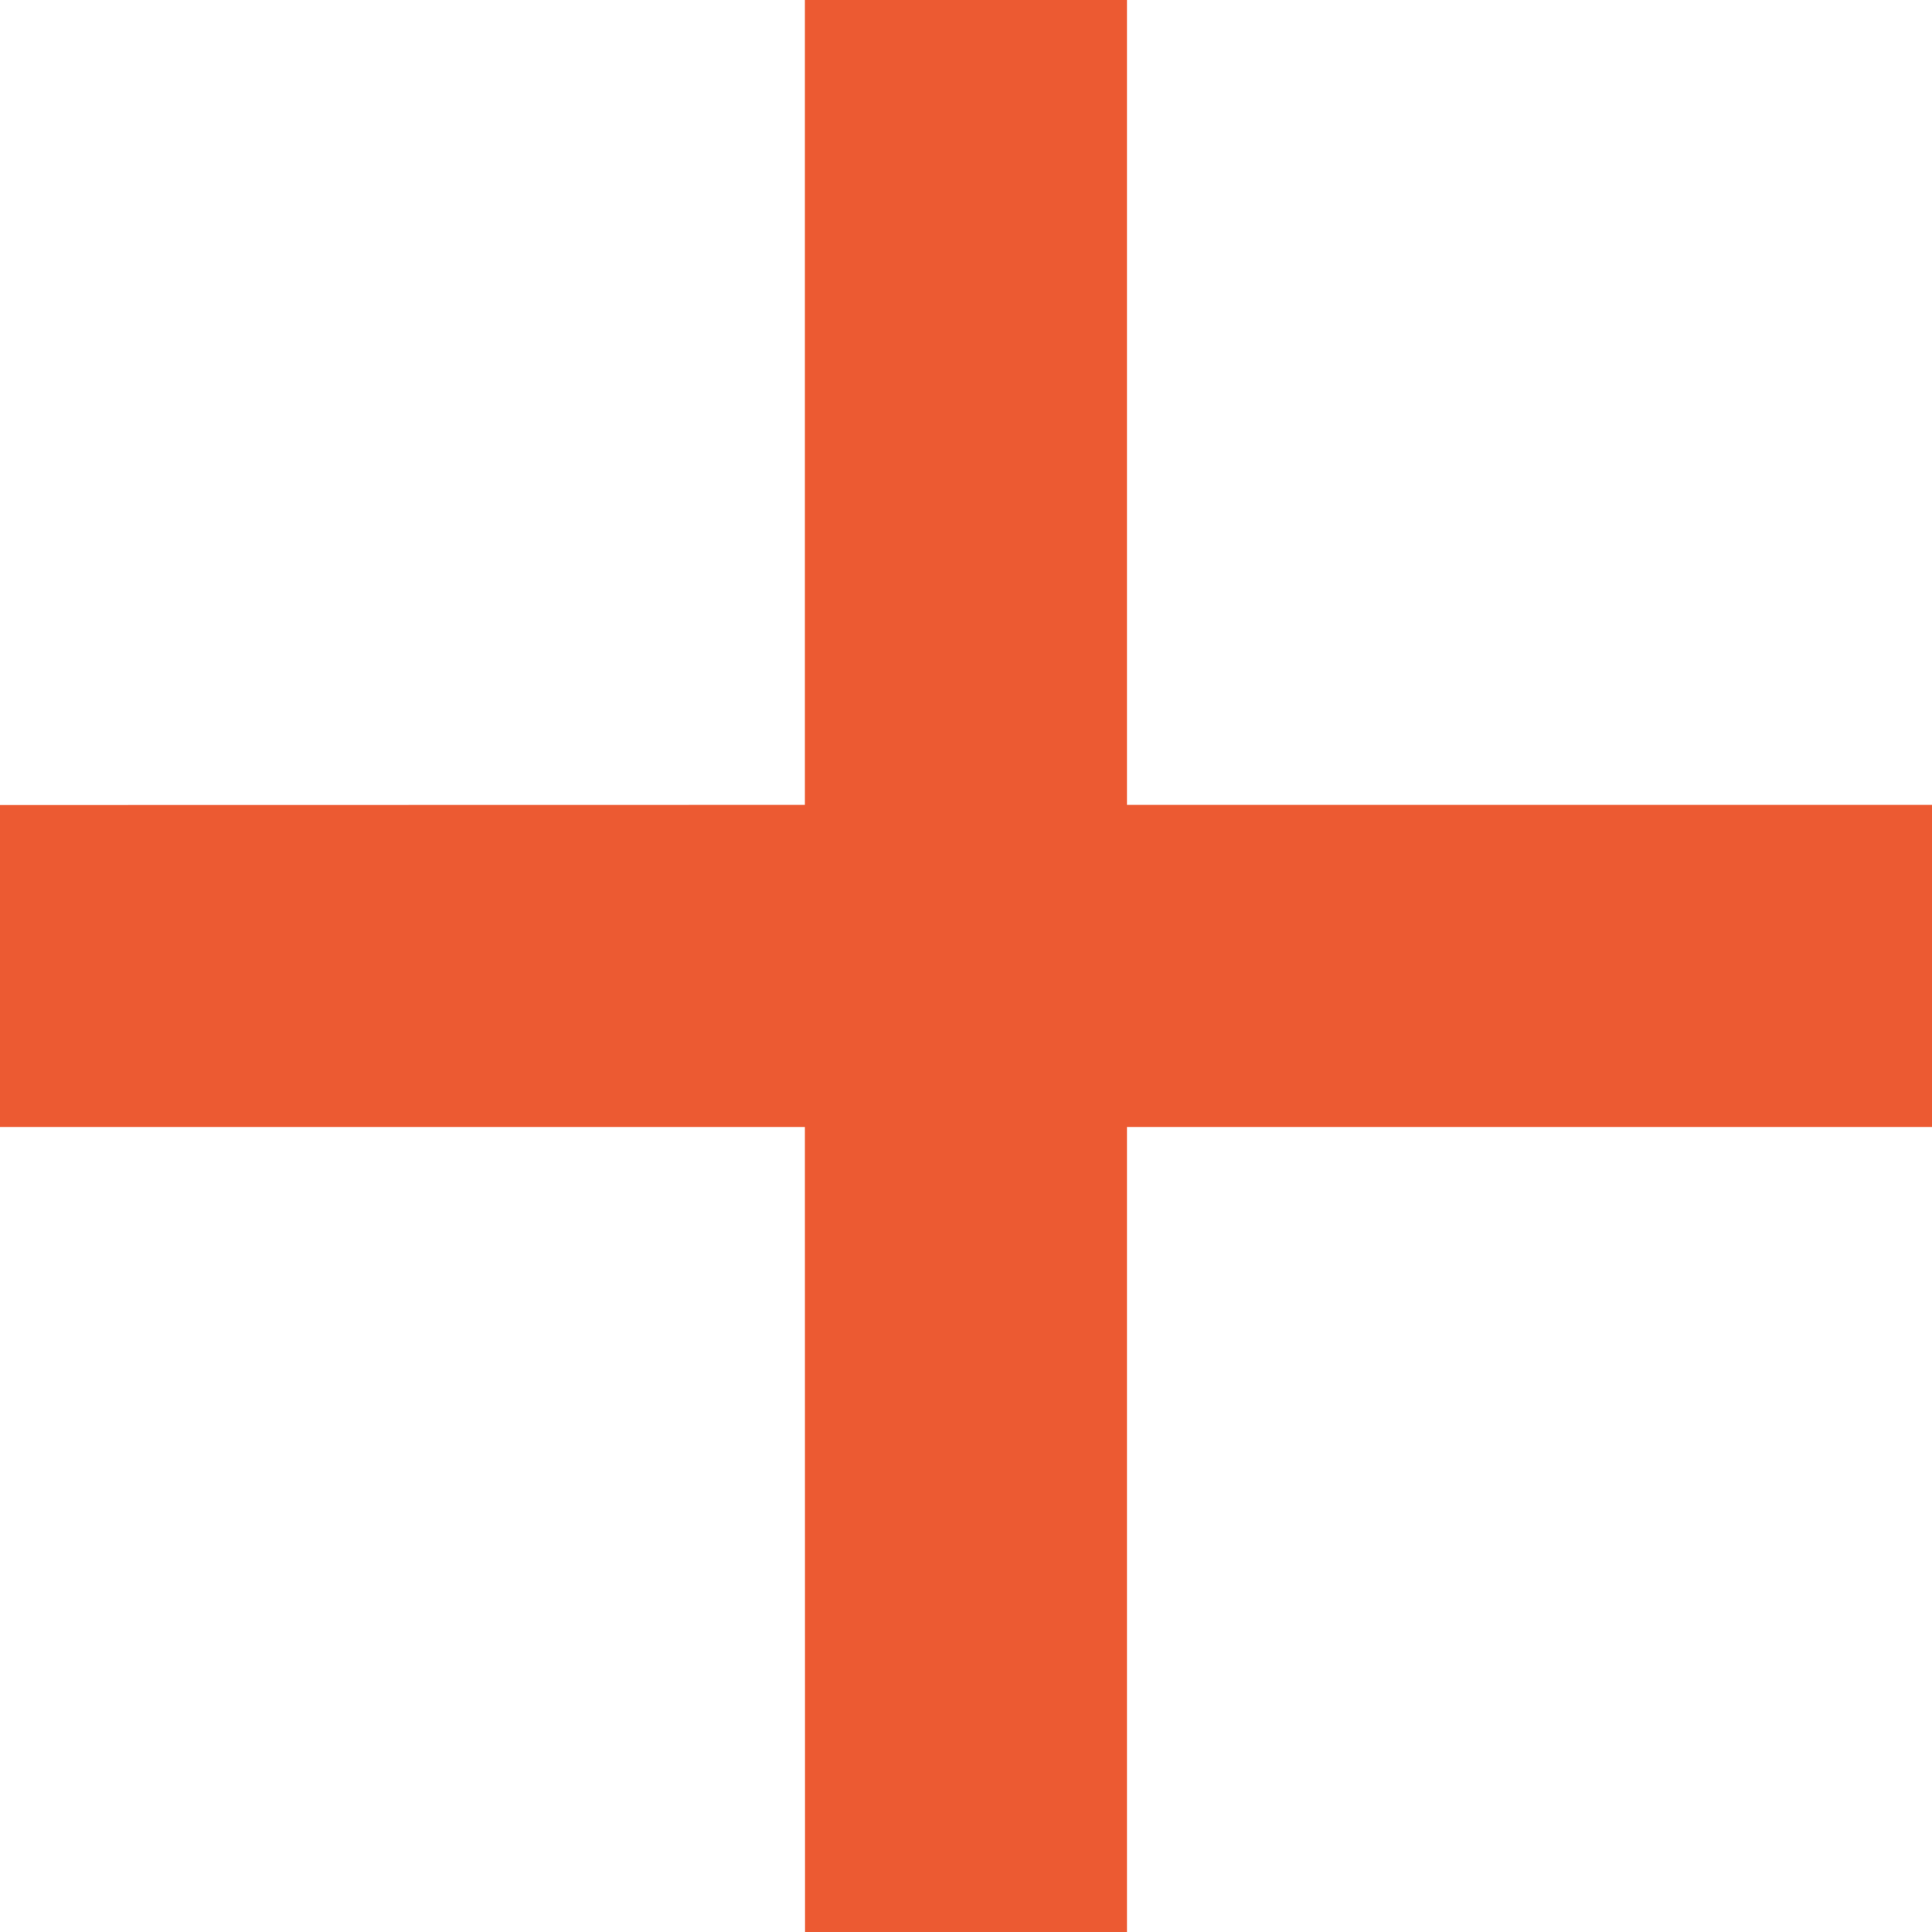
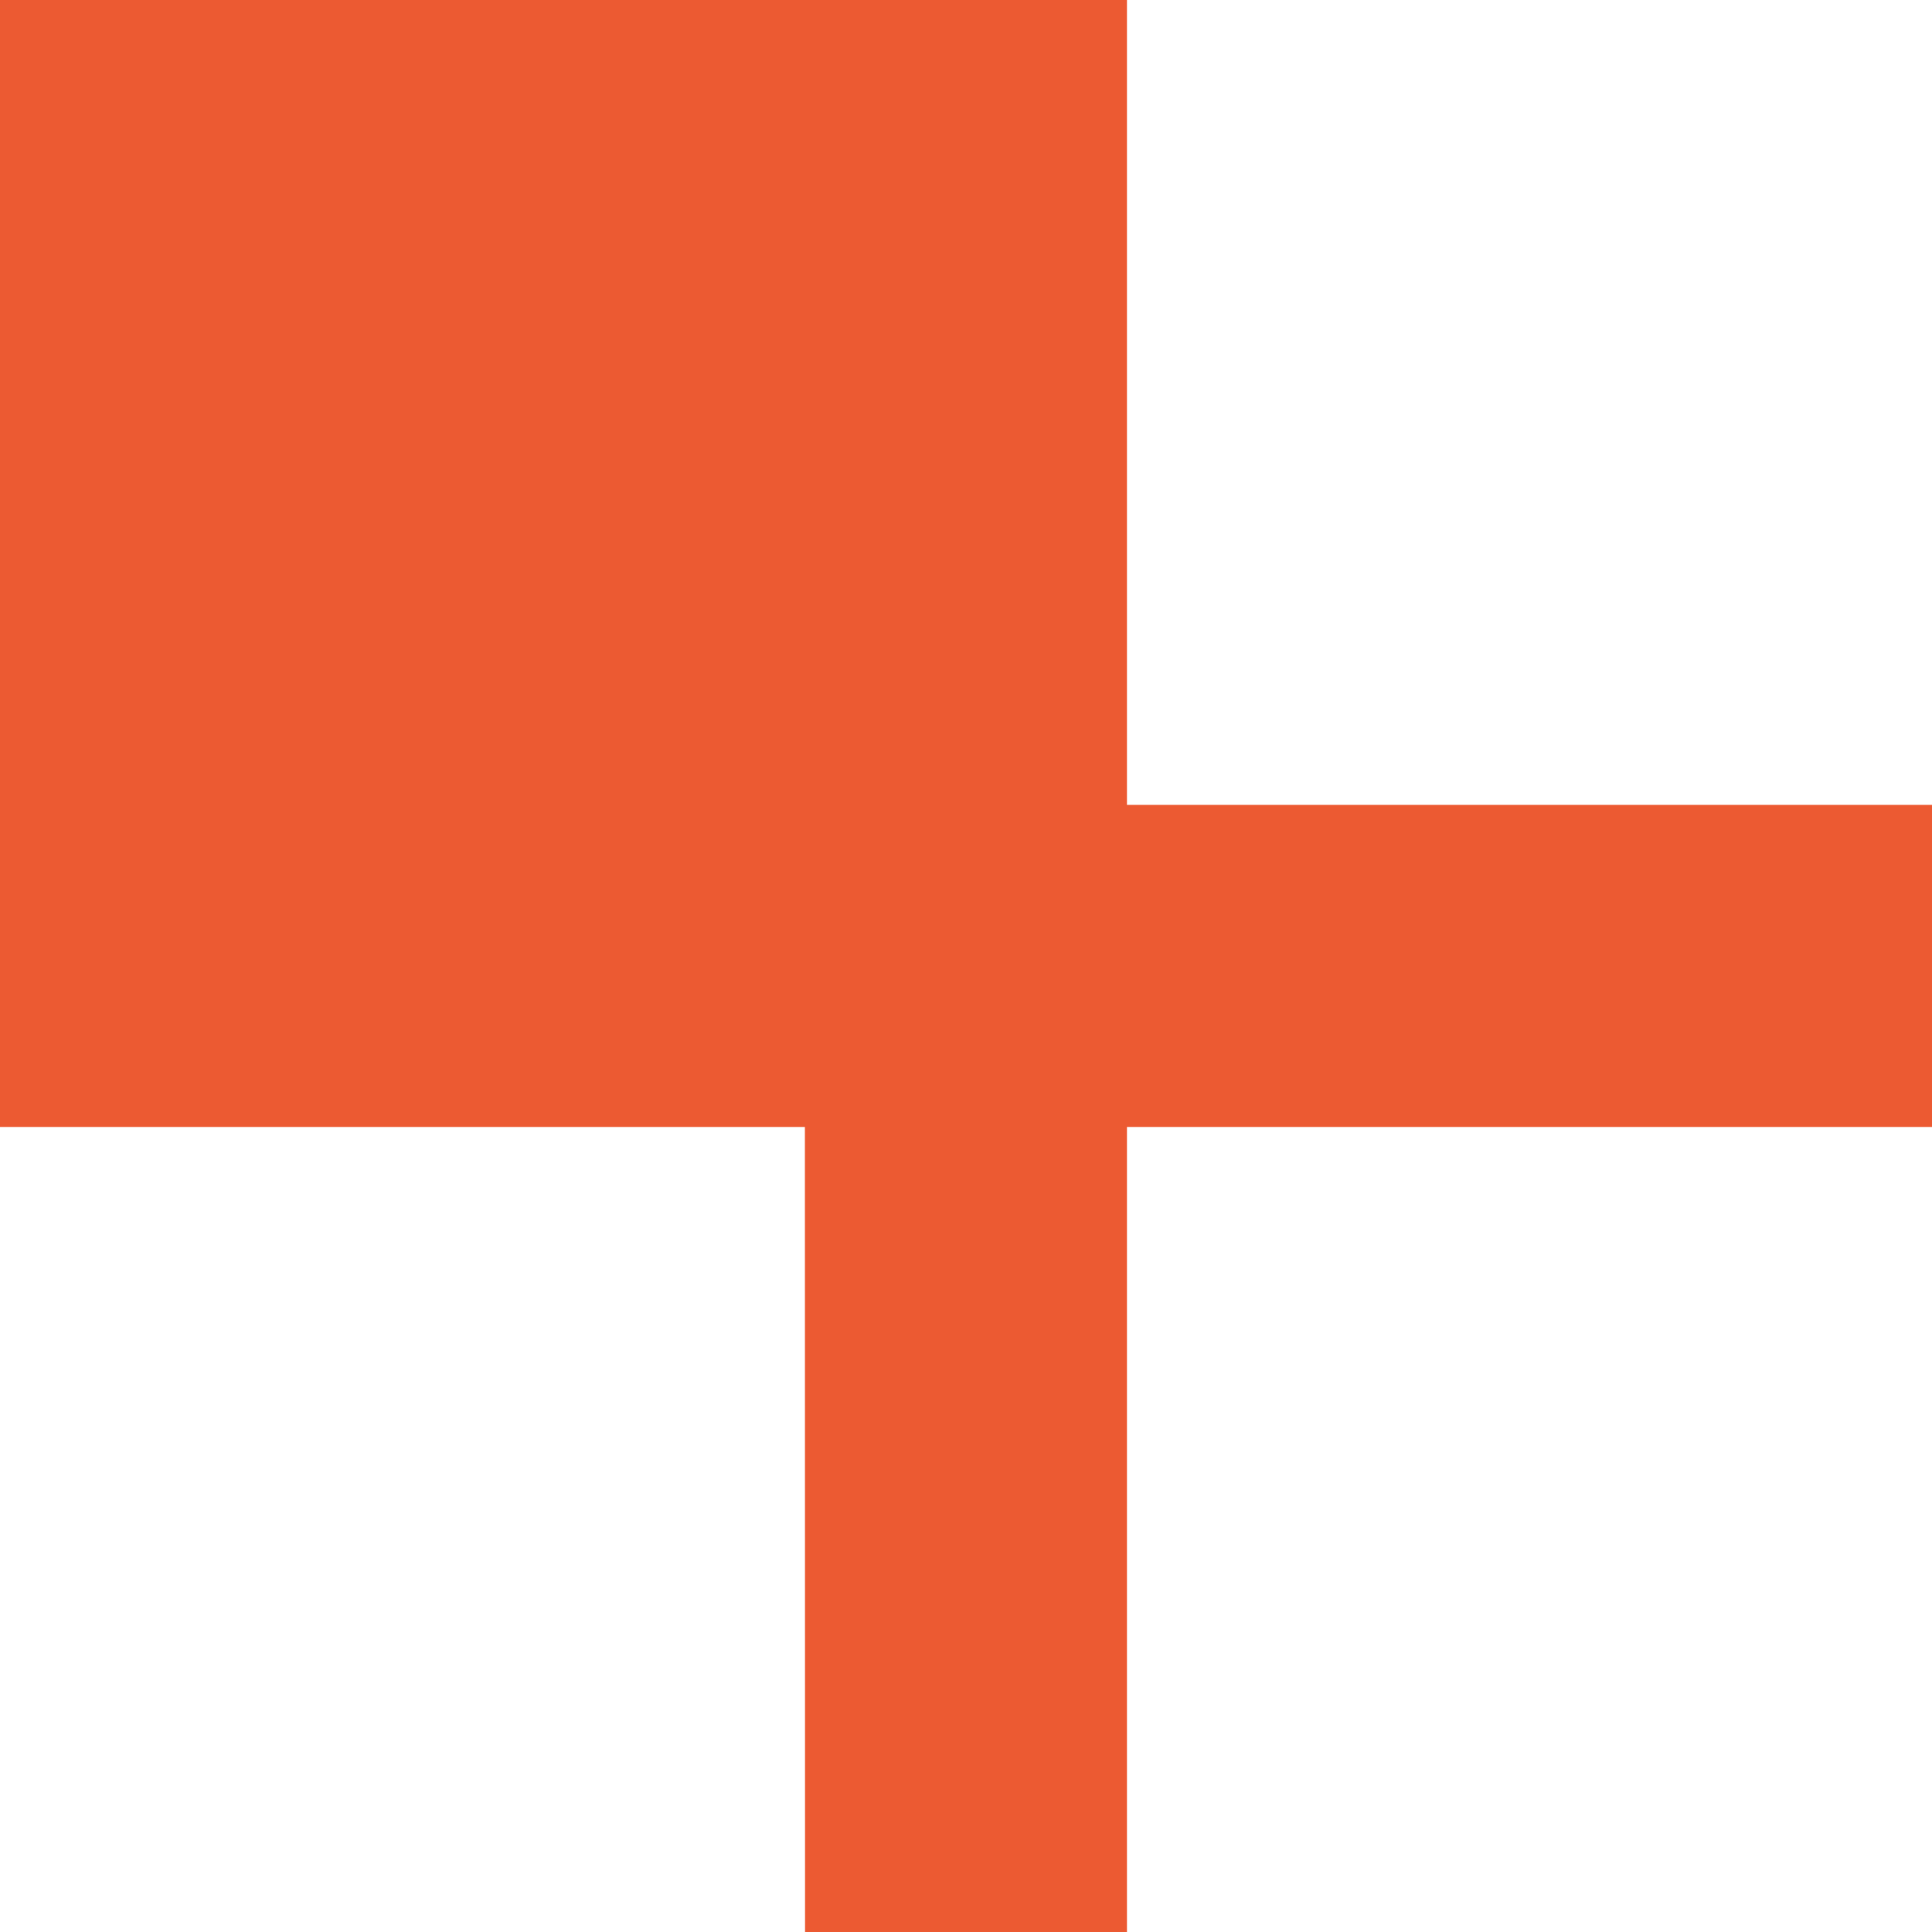
<svg xmlns="http://www.w3.org/2000/svg" width="13" height="13" viewBox="0 0 13 13">
-   <path fill="#EC5A32" fill-rule="evenodd" d="M7.583 0v5.416H13v2.167H7.583V13H5.417l-.001-5.417H0V5.417l5.416-.001V0h2.167z" />
+   <path fill="#EC5A32" fill-rule="evenodd" d="M7.583 0v5.416H13v2.167H7.583V13H5.417l-.001-5.417H0V5.417V0h2.167z" />
</svg>